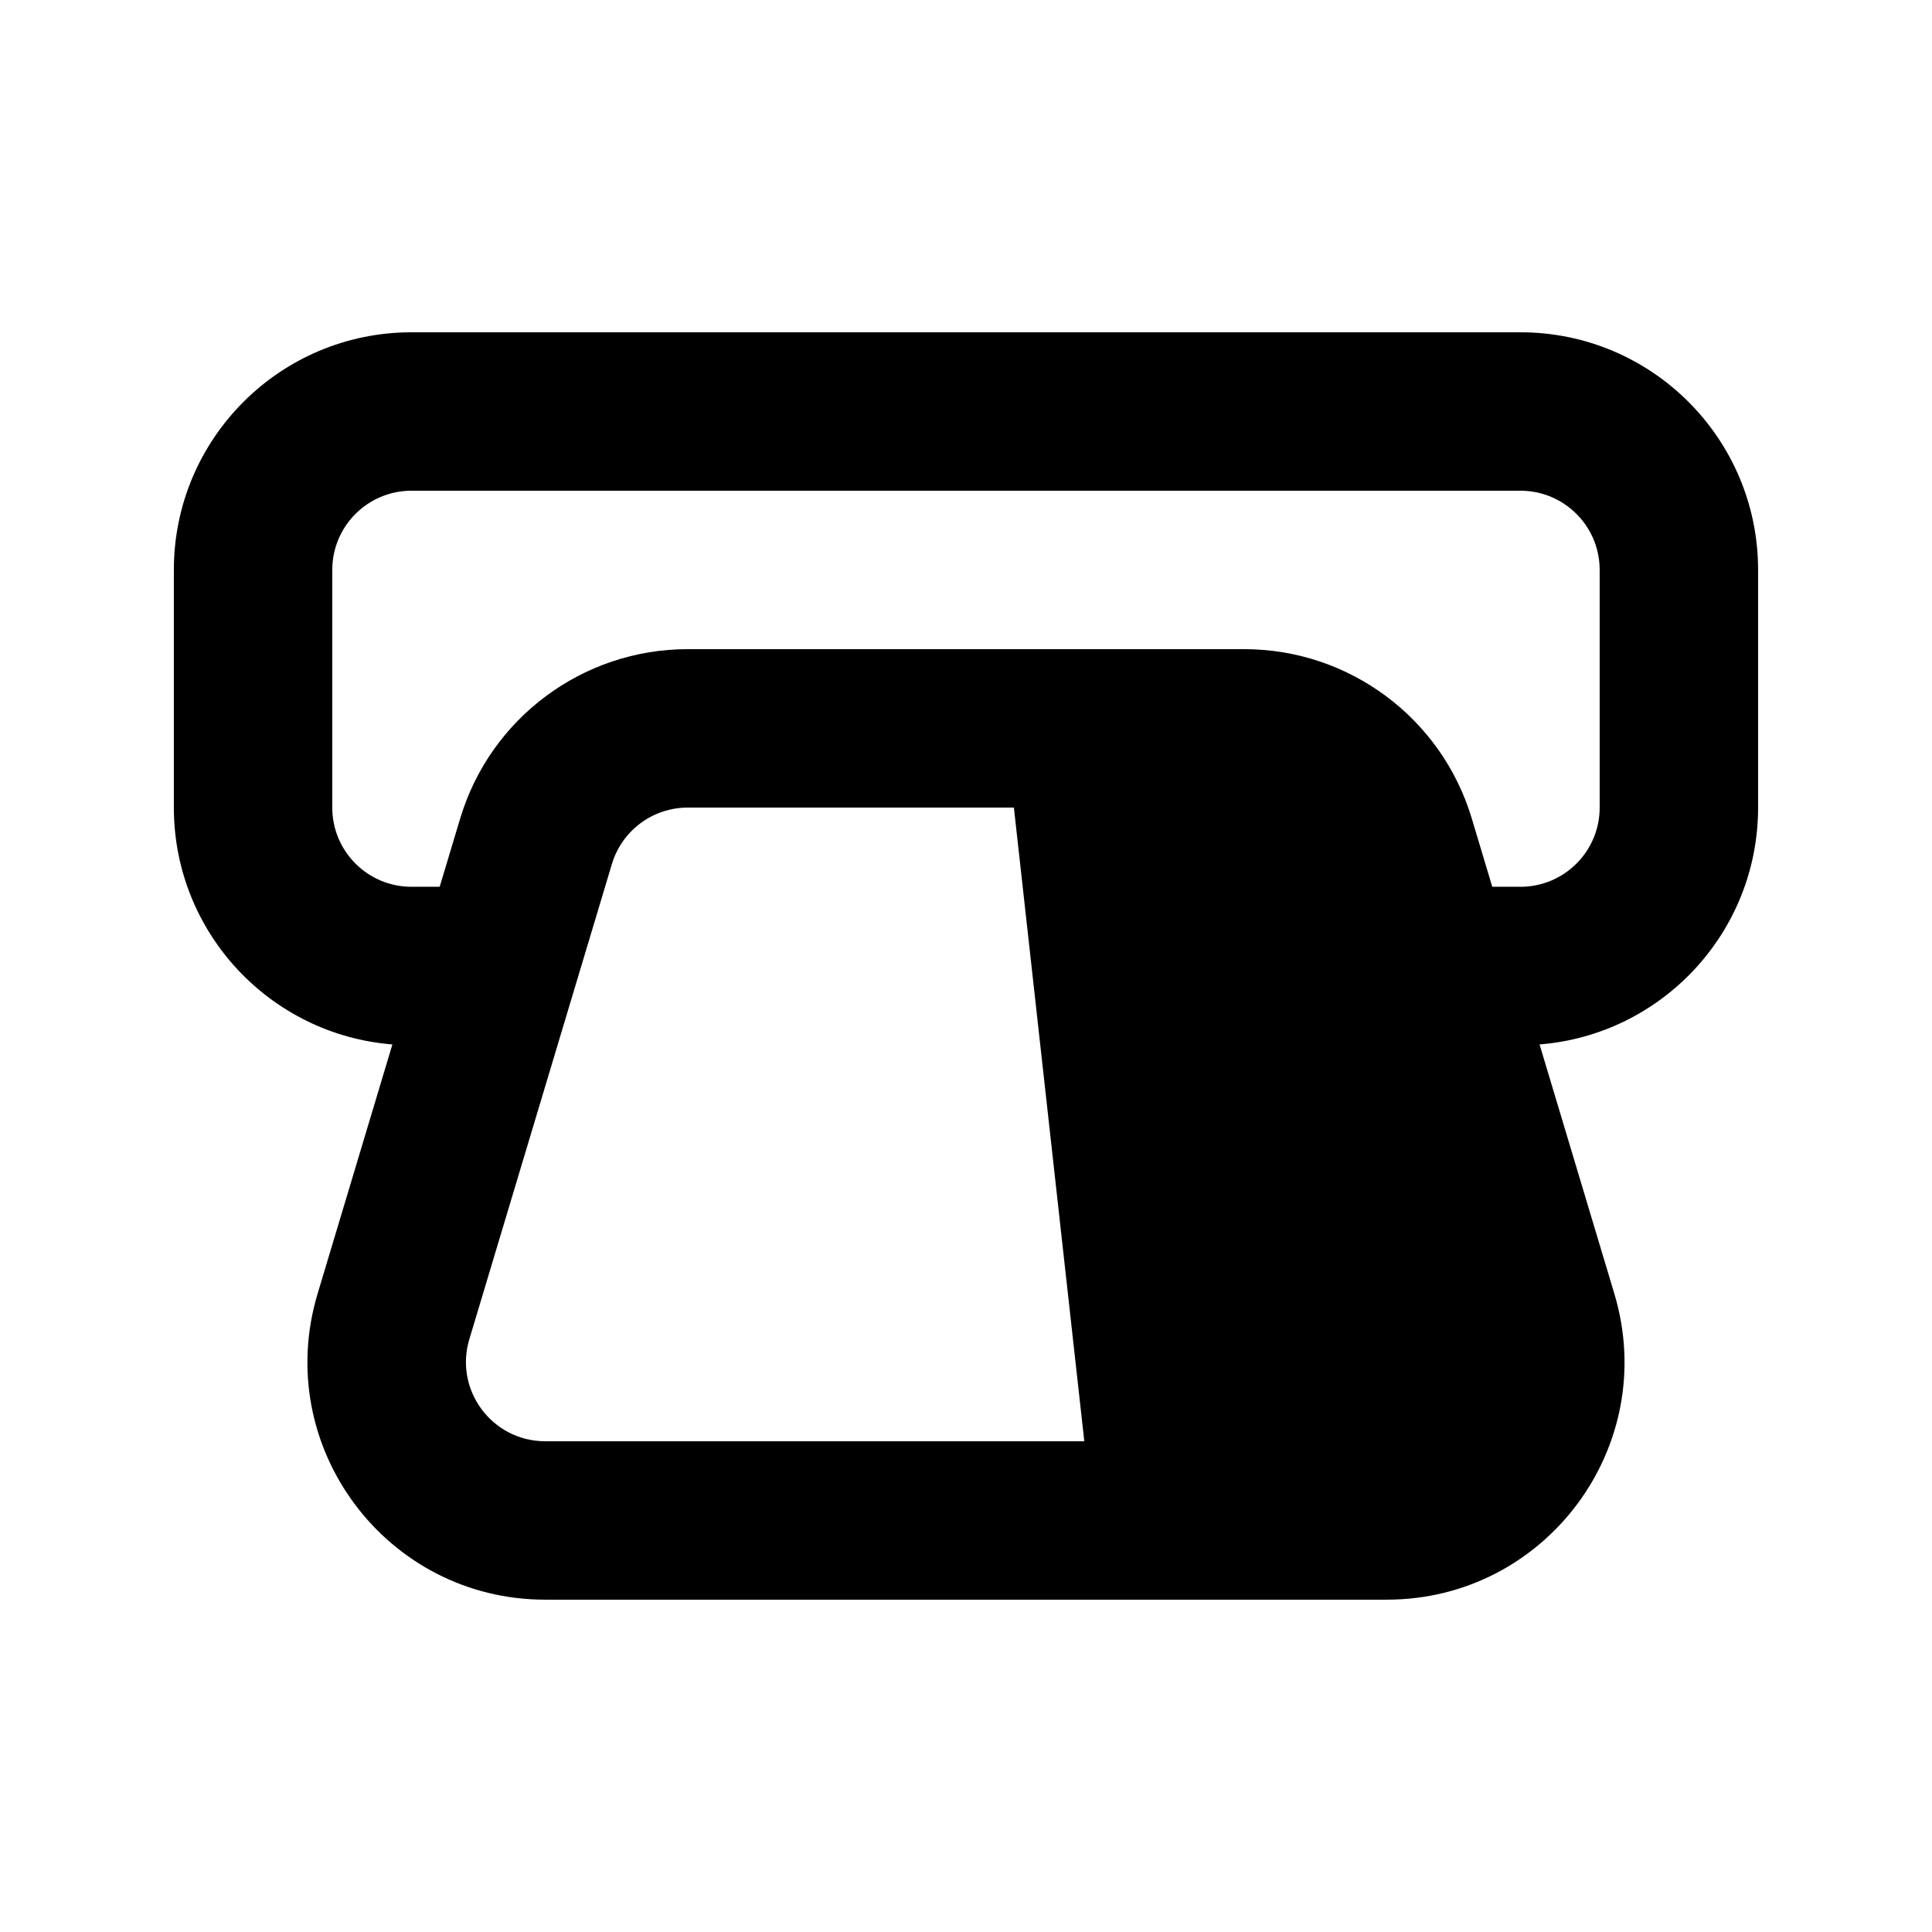
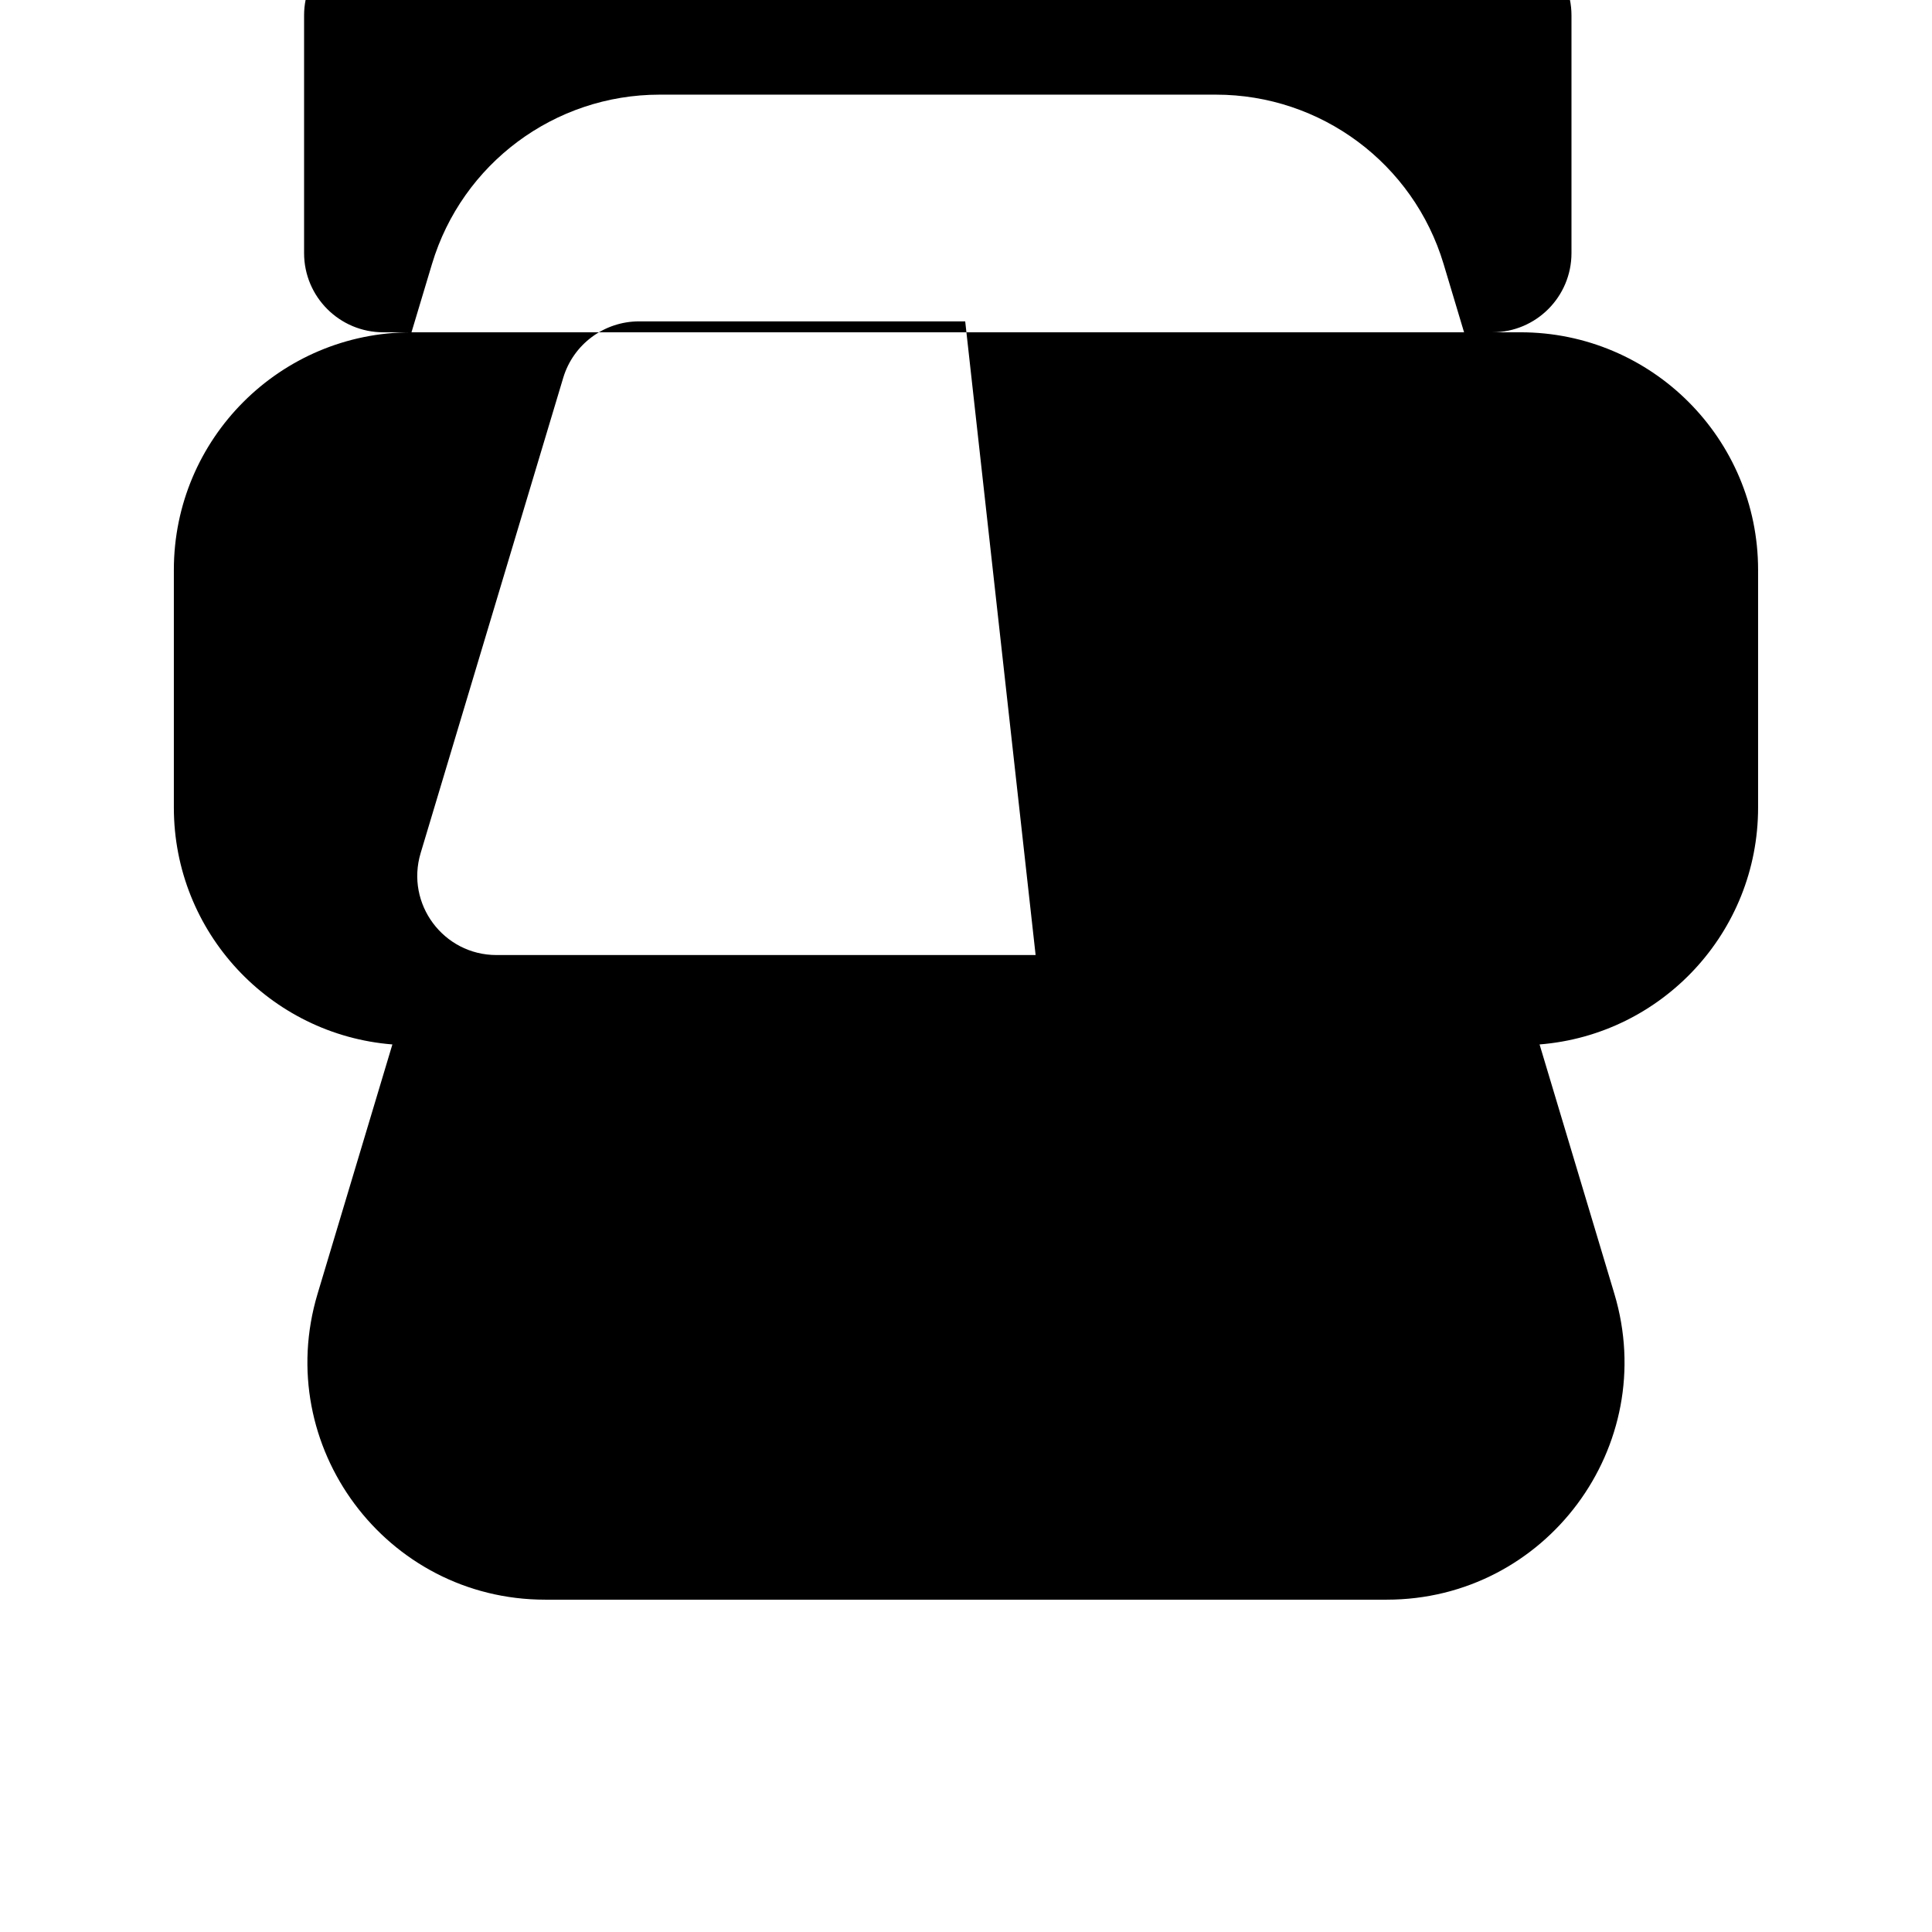
<svg xmlns="http://www.w3.org/2000/svg" fill="#000000" width="800px" height="800px" version="1.1" viewBox="144 144 512 512">
-   <path d="m253.05 232.06c-34.781 0-62.977 28.195-62.977 62.977v62.977c0 33.074 25.5 60.195 57.914 62.773l-19.824 66.074c-12.121 40.406 18.137 81.07 60.32 81.07h223.02c42.184 0 72.441-40.664 60.32-81.07l-19.82-66.074c32.414-2.578 57.91-29.699 57.91-62.773v-62.977c0-34.781-28.191-62.977-62.977-62.977zm12.902 128.85-5.43 18.098h-7.473c-11.594 0-20.992-9.398-20.992-20.992v-62.977c0-11.594 9.398-20.992 20.992-20.992h293.89c11.594 0 20.992 9.398 20.992 20.992v62.977c0 11.594-9.398 20.992-20.992 20.992h-7.473l-5.426-18.098c-7.992-26.637-32.512-44.879-60.324-44.879h-41.973c-0.156-0.004-0.312-0.004-0.469 0h-105c-27.812 0-52.332 18.242-60.32 44.879zm146.74-2.894h-86.422c-9.273 0-17.445 6.082-20.109 14.961l-37.785 125.95c-4.039 13.465 6.047 27.02 20.105 27.02h142.87z" fill-rule="evenodd" />
+   <path d="m253.05 232.06c-34.781 0-62.977 28.195-62.977 62.977v62.977c0 33.074 25.5 60.195 57.914 62.773l-19.824 66.074c-12.121 40.406 18.137 81.07 60.32 81.07h223.02c42.184 0 72.441-40.664 60.32-81.07l-19.82-66.074c32.414-2.578 57.91-29.699 57.91-62.773v-62.977c0-34.781-28.191-62.977-62.977-62.977zh-7.473c-11.594 0-20.992-9.398-20.992-20.992v-62.977c0-11.594 9.398-20.992 20.992-20.992h293.89c11.594 0 20.992 9.398 20.992 20.992v62.977c0 11.594-9.398 20.992-20.992 20.992h-7.473l-5.426-18.098c-7.992-26.637-32.512-44.879-60.324-44.879h-41.973c-0.156-0.004-0.312-0.004-0.469 0h-105c-27.812 0-52.332 18.242-60.32 44.879zm146.74-2.894h-86.422c-9.273 0-17.445 6.082-20.109 14.961l-37.785 125.95c-4.039 13.465 6.047 27.02 20.105 27.02h142.87z" fill-rule="evenodd" />
</svg>